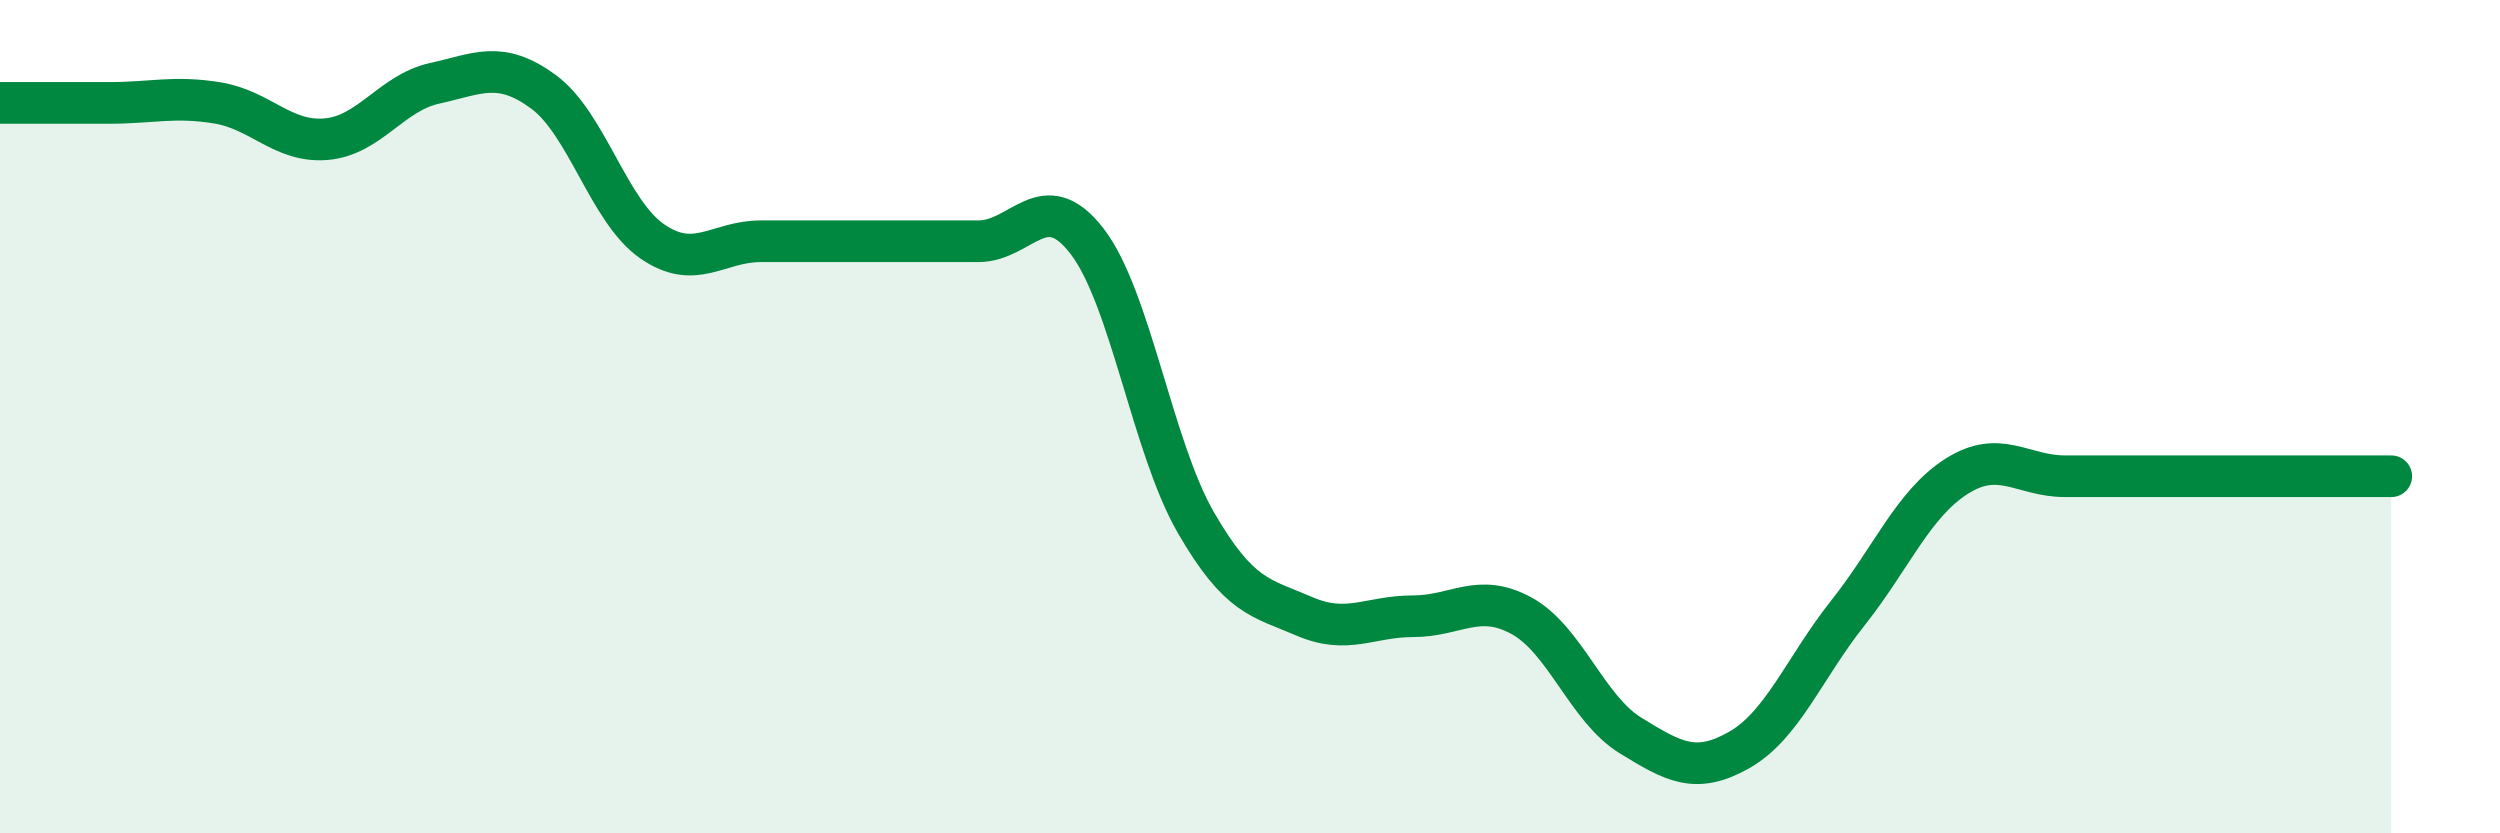
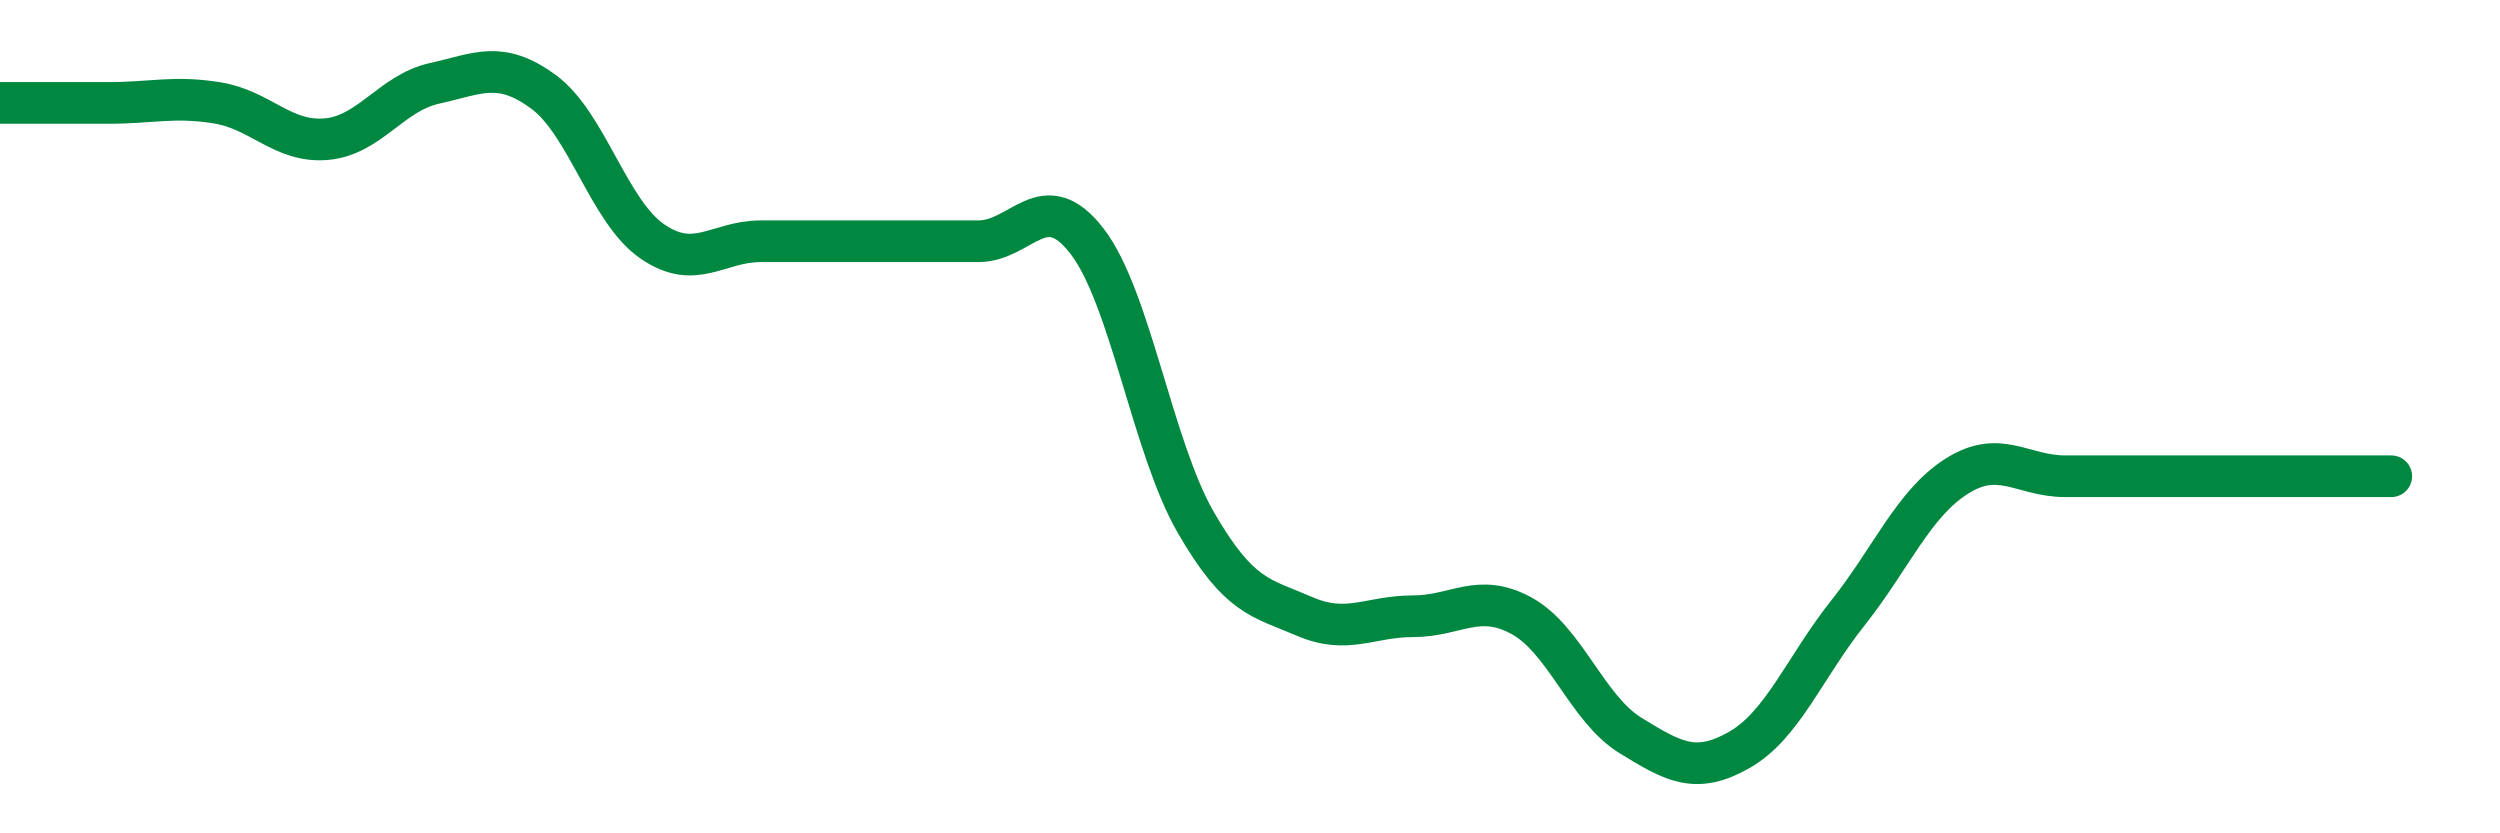
<svg xmlns="http://www.w3.org/2000/svg" width="60" height="20" viewBox="0 0 60 20">
-   <path d="M 0,2.47 C 0.52,2.47 1.57,2.47 2.61,2.47 C 3.65,2.47 4.18,2.3 5.22,2.47 C 6.26,2.64 6.79,3.43 7.83,3.34 C 8.87,3.25 9.39,2.23 10.43,2 C 11.47,1.77 12,1.44 13.04,2.2 C 14.08,2.96 14.61,5.07 15.65,5.79 C 16.69,6.51 17.22,5.79 18.26,5.79 C 19.3,5.79 19.83,5.79 20.87,5.79 C 21.91,5.79 22.44,5.79 23.48,5.79 C 24.52,5.79 25.05,4.44 26.09,5.79 C 27.13,7.14 27.66,10.74 28.7,12.54 C 29.74,14.34 30.26,14.34 31.3,14.79 C 32.34,15.24 32.87,14.79 33.91,14.79 C 34.95,14.79 35.48,14.21 36.52,14.78 C 37.56,15.35 38.09,17.01 39.13,17.65 C 40.17,18.29 40.7,18.59 41.74,18 C 42.78,17.41 43.31,16.02 44.35,14.71 C 45.39,13.4 45.92,12.09 46.96,11.43 C 48,10.77 48.53,11.43 49.57,11.43 C 50.61,11.43 51.13,11.43 52.17,11.43 C 53.21,11.43 53.74,11.43 54.78,11.43 C 55.82,11.43 56.87,11.43 57.39,11.43L57.39 20L0 20Z" fill="#008740" opacity="0.1" stroke-linecap="round" stroke-linejoin="round" />
  <path d="M 0,2.47 C 0.52,2.47 1.57,2.47 2.61,2.47 C 3.65,2.47 4.18,2.3 5.22,2.47 C 6.26,2.64 6.79,3.43 7.83,3.34 C 8.87,3.25 9.39,2.23 10.43,2 C 11.47,1.77 12,1.44 13.04,2.2 C 14.08,2.96 14.61,5.07 15.65,5.79 C 16.69,6.51 17.22,5.79 18.26,5.79 C 19.3,5.79 19.83,5.79 20.87,5.79 C 21.91,5.79 22.44,5.79 23.48,5.79 C 24.52,5.79 25.05,4.44 26.09,5.79 C 27.13,7.14 27.66,10.74 28.7,12.54 C 29.74,14.34 30.26,14.34 31.3,14.79 C 32.34,15.24 32.87,14.79 33.91,14.79 C 34.95,14.79 35.48,14.21 36.52,14.78 C 37.56,15.35 38.09,17.01 39.13,17.65 C 40.17,18.29 40.7,18.59 41.74,18 C 42.78,17.41 43.31,16.02 44.35,14.71 C 45.39,13.4 45.92,12.09 46.96,11.43 C 48,10.77 48.53,11.43 49.57,11.43 C 50.61,11.43 51.13,11.43 52.17,11.43 C 53.21,11.43 53.74,11.43 54.78,11.43 C 55.82,11.43 56.87,11.43 57.39,11.43" stroke="#008740" stroke-width="1" fill="none" stroke-linecap="round" stroke-linejoin="round" />
</svg>